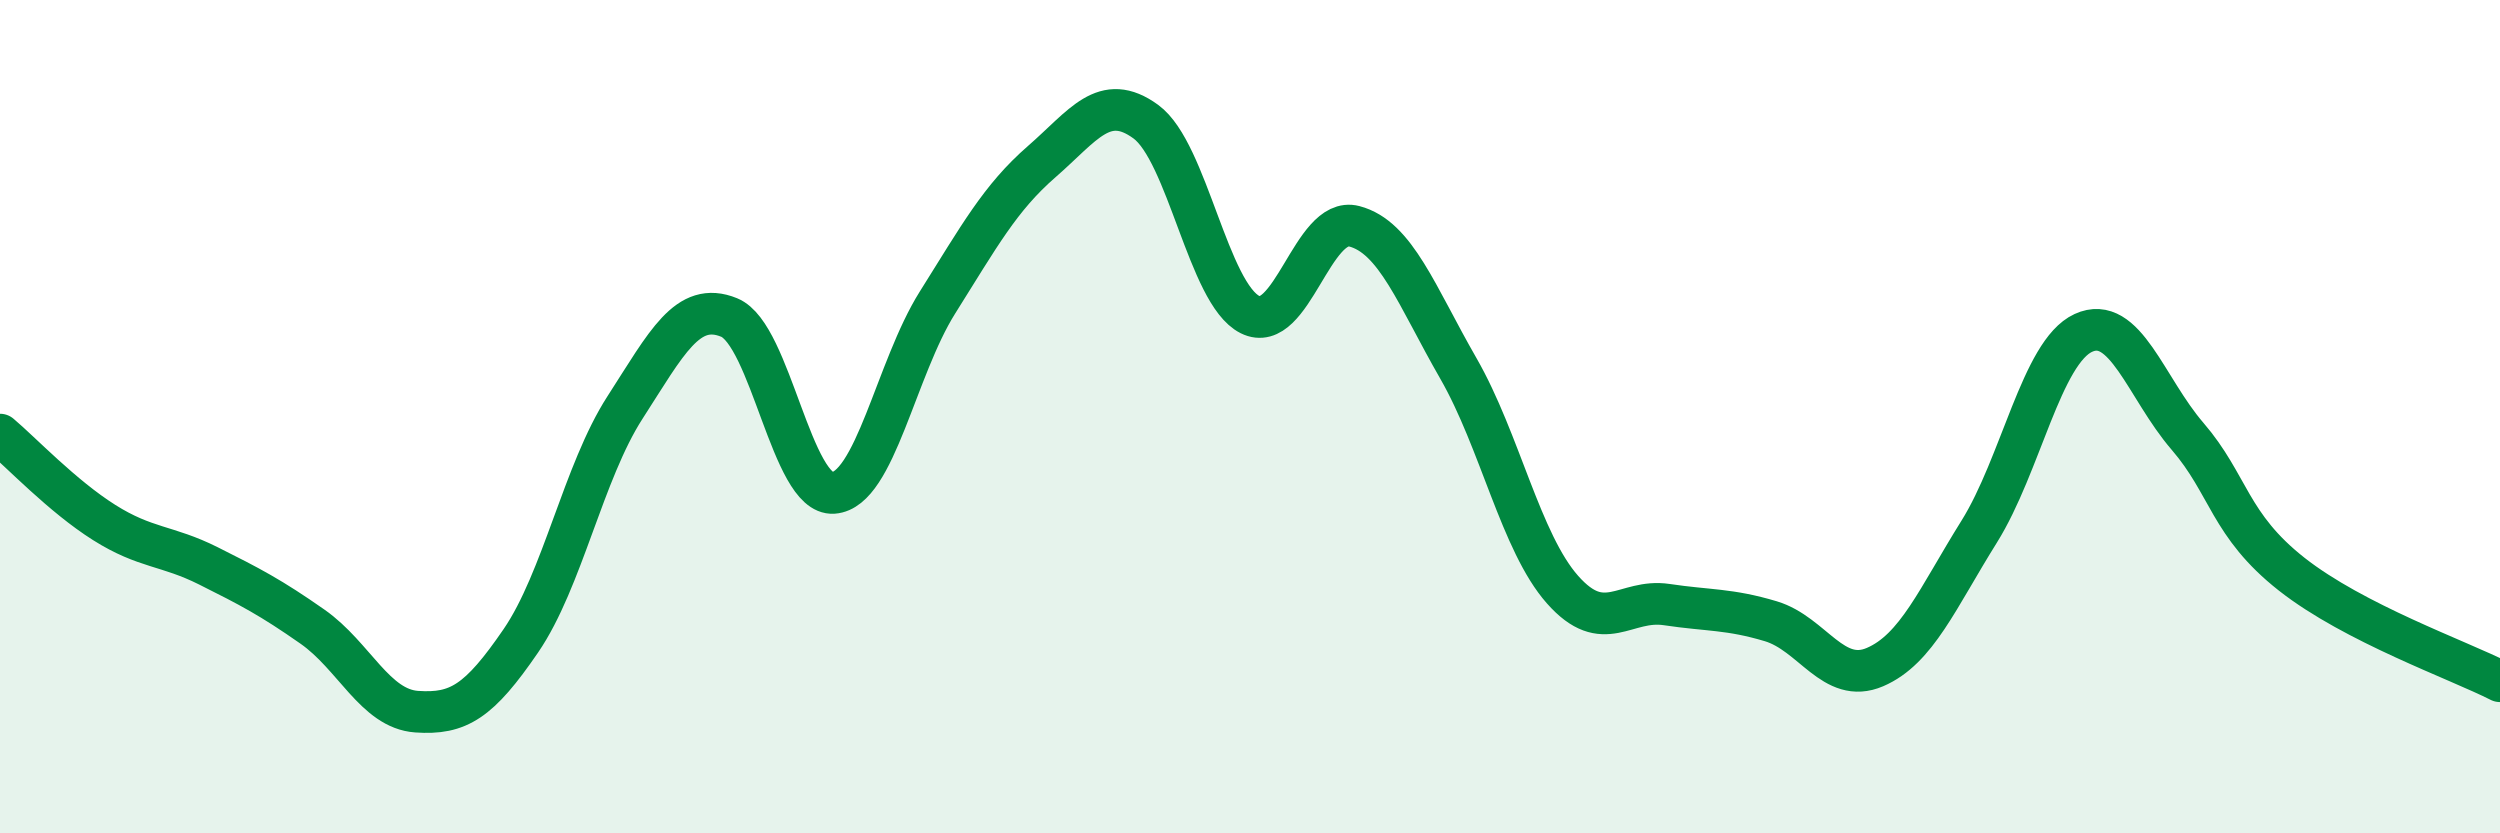
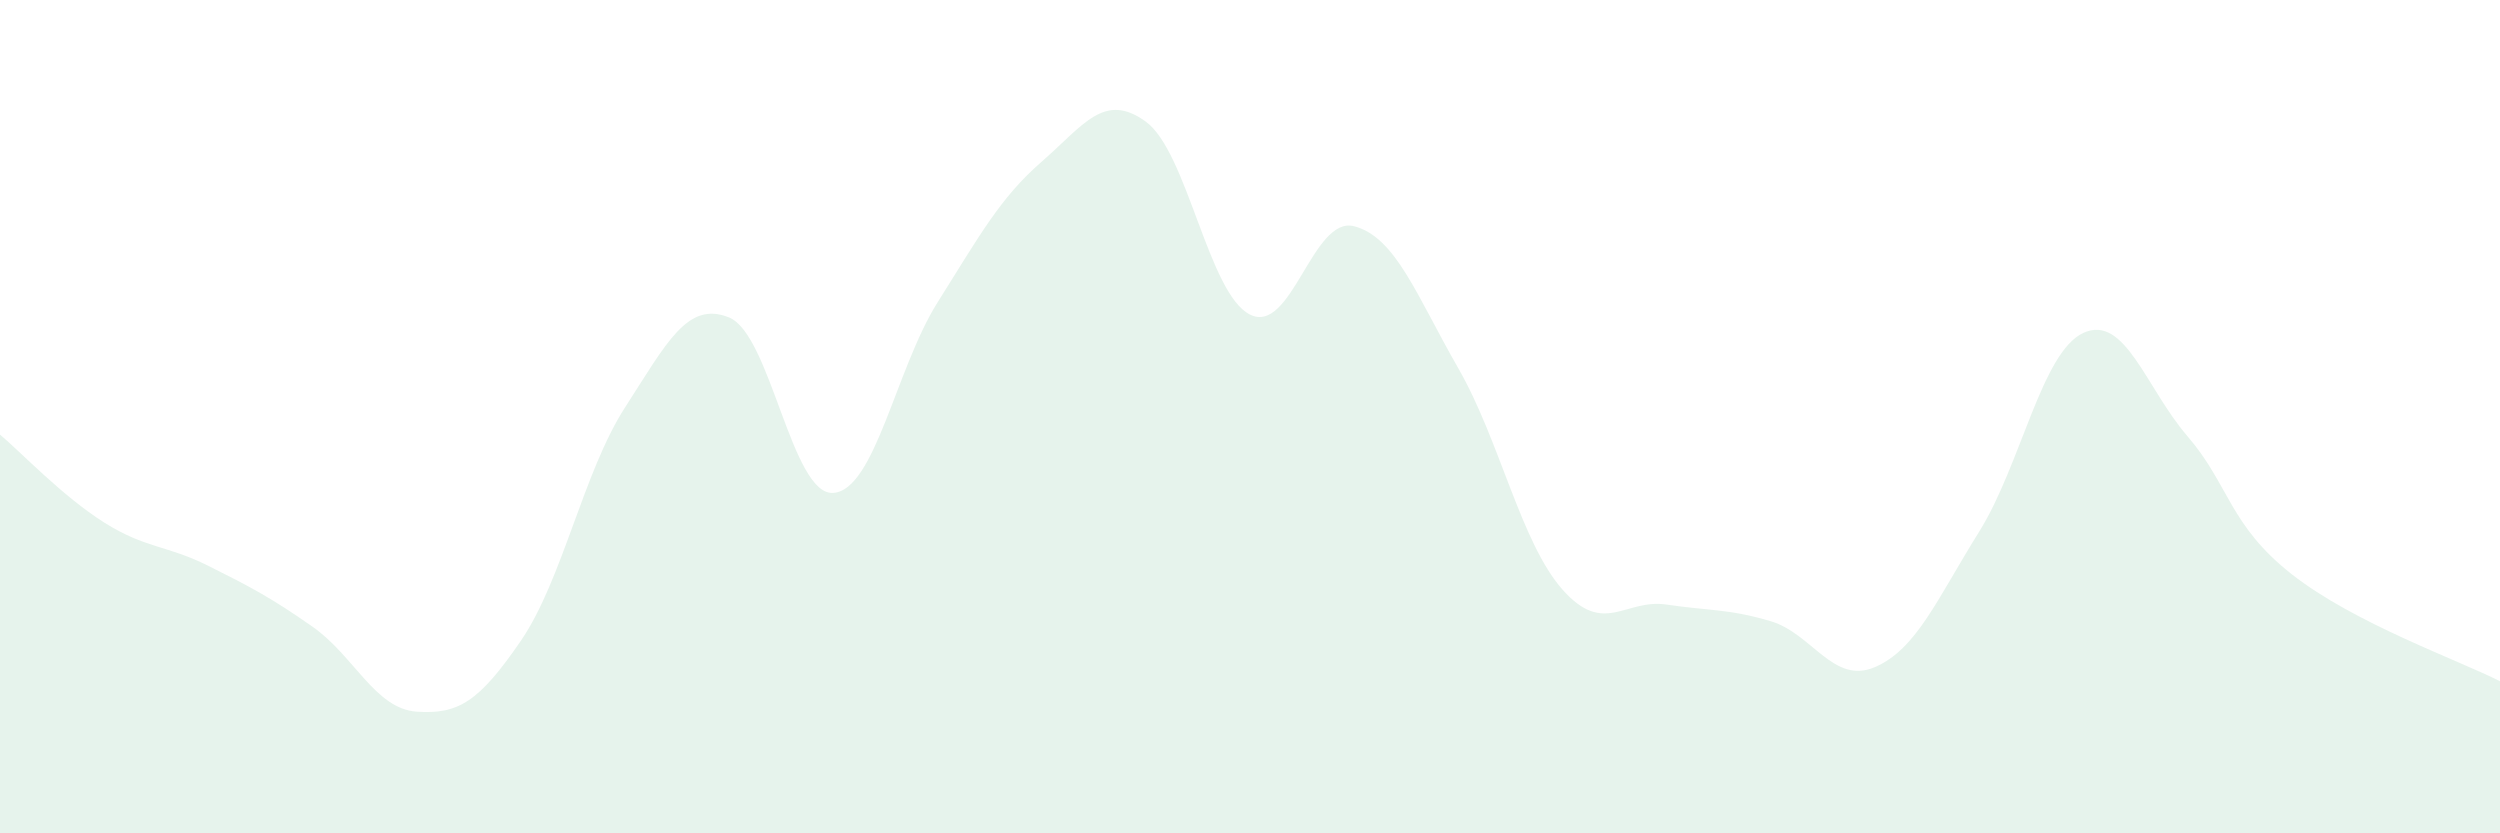
<svg xmlns="http://www.w3.org/2000/svg" width="60" height="20" viewBox="0 0 60 20">
  <path d="M 0,10.43 C 0.5,10.85 1.5,11.91 2.5,12.54 C 3.5,13.17 4,13.08 5,13.58 C 6,14.08 6.5,14.34 7.5,15.04 C 8.5,15.74 9,17.01 10,17.08 C 11,17.15 11.5,16.84 12.5,15.38 C 13.5,13.92 14,11.33 15,9.78 C 16,8.23 16.5,7.21 17.5,7.62 C 18.5,8.03 19,11.9 20,11.83 C 21,11.76 21.5,8.85 22.5,7.26 C 23.5,5.67 24,4.75 25,3.88 C 26,3.01 26.5,2.19 27.5,2.92 C 28.5,3.65 29,7.05 30,7.55 C 31,8.05 31.5,5.17 32.5,5.43 C 33.5,5.69 34,7.1 35,8.84 C 36,10.58 36.5,13.02 37.5,14.15 C 38.5,15.28 39,14.36 40,14.51 C 41,14.66 41.5,14.61 42.5,14.91 C 43.5,15.21 44,16.44 45,16.01 C 46,15.58 46.5,14.36 47.5,12.76 C 48.5,11.16 49,8.45 50,7.99 C 51,7.53 51.5,9.31 52.5,10.47 C 53.5,11.63 53.5,12.6 55,13.78 C 56.5,14.96 59,15.84 60,16.35L60 20L0 20Z" fill="#008740" opacity="0.1" stroke-linecap="round" stroke-linejoin="round" />
-   <path d="M 0,10.43 C 0.5,10.85 1.5,11.91 2.5,12.54 C 3.5,13.17 4,13.08 5,13.58 C 6,14.08 6.5,14.34 7.5,15.04 C 8.5,15.74 9,17.01 10,17.08 C 11,17.15 11.5,16.84 12.5,15.38 C 13.5,13.92 14,11.33 15,9.78 C 16,8.23 16.5,7.21 17.5,7.62 C 18.5,8.03 19,11.9 20,11.83 C 21,11.76 21.5,8.85 22.5,7.26 C 23.5,5.67 24,4.75 25,3.88 C 26,3.01 26.5,2.19 27.5,2.92 C 28.5,3.65 29,7.05 30,7.55 C 31,8.05 31.5,5.17 32.5,5.43 C 33.5,5.69 34,7.1 35,8.84 C 36,10.58 36.5,13.02 37.5,14.15 C 38.5,15.28 39,14.36 40,14.51 C 41,14.66 41.5,14.61 42.5,14.91 C 43.5,15.21 44,16.44 45,16.01 C 46,15.58 46.5,14.36 47.5,12.76 C 48.5,11.16 49,8.45 50,7.99 C 51,7.53 51.5,9.31 52.5,10.47 C 53.5,11.63 53.5,12.6 55,13.78 C 56.5,14.96 59,15.84 60,16.35" stroke="#008740" stroke-width="1" fill="none" stroke-linecap="round" stroke-linejoin="round" />
</svg>